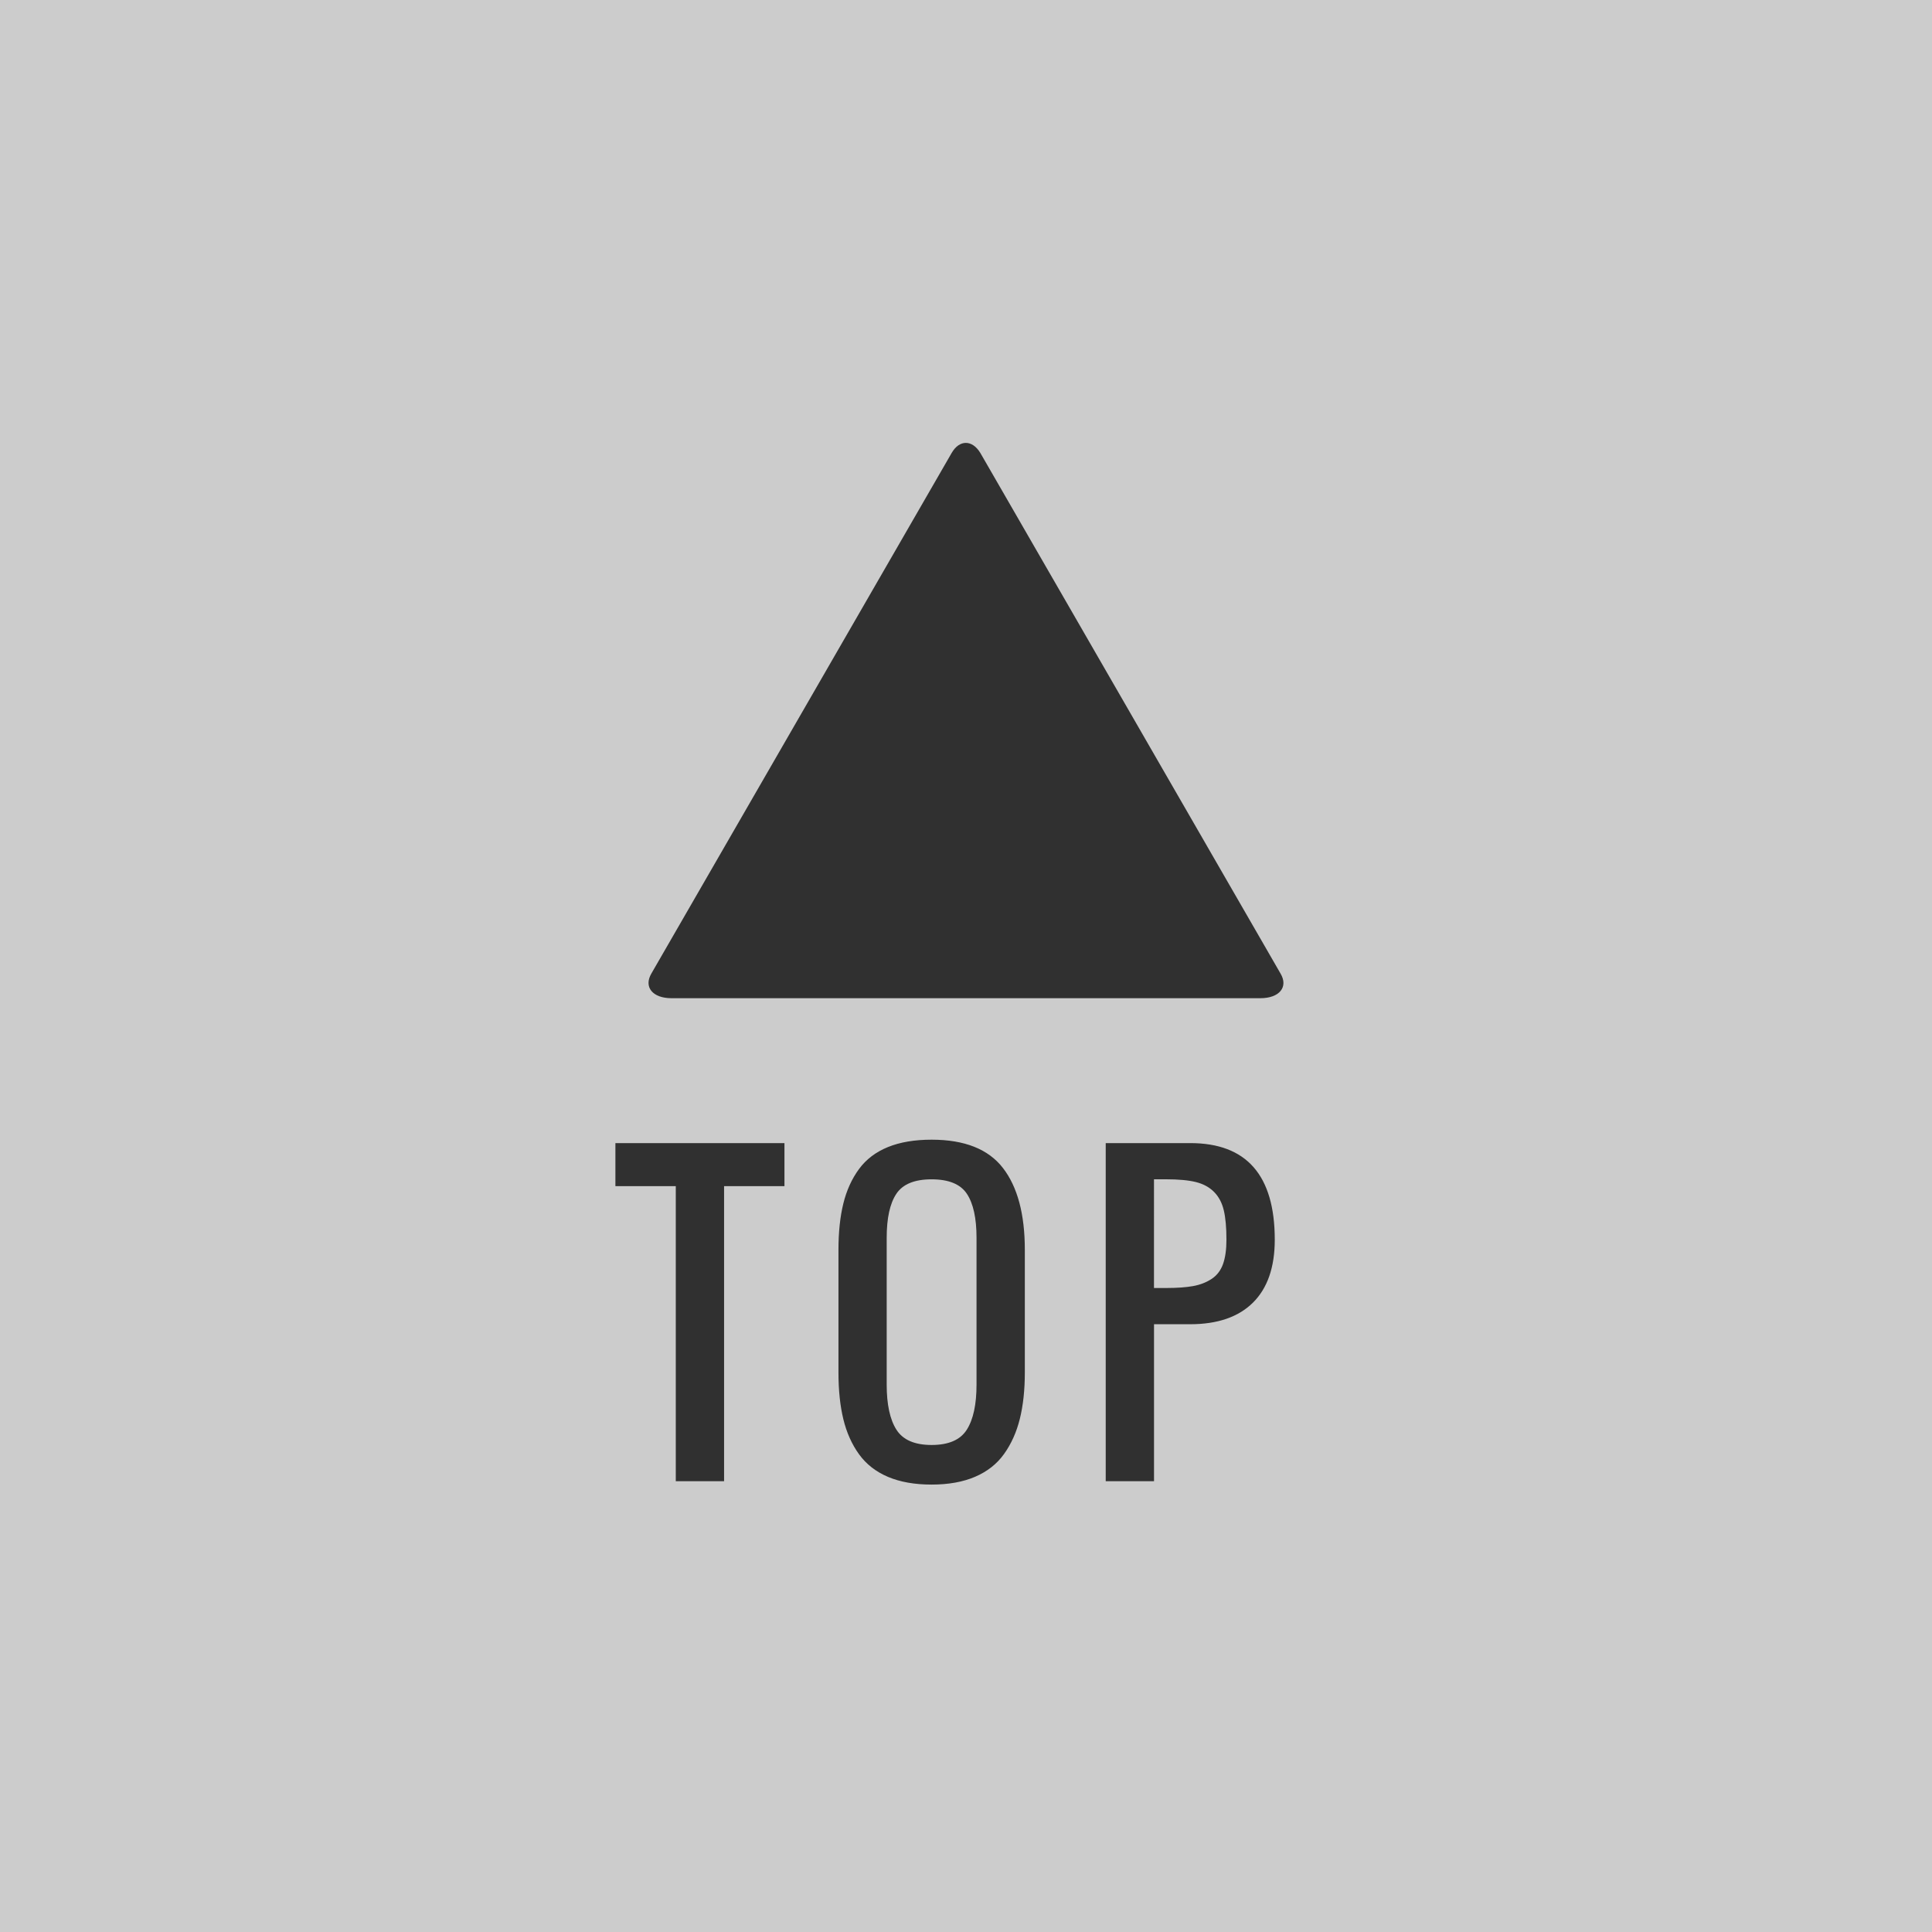
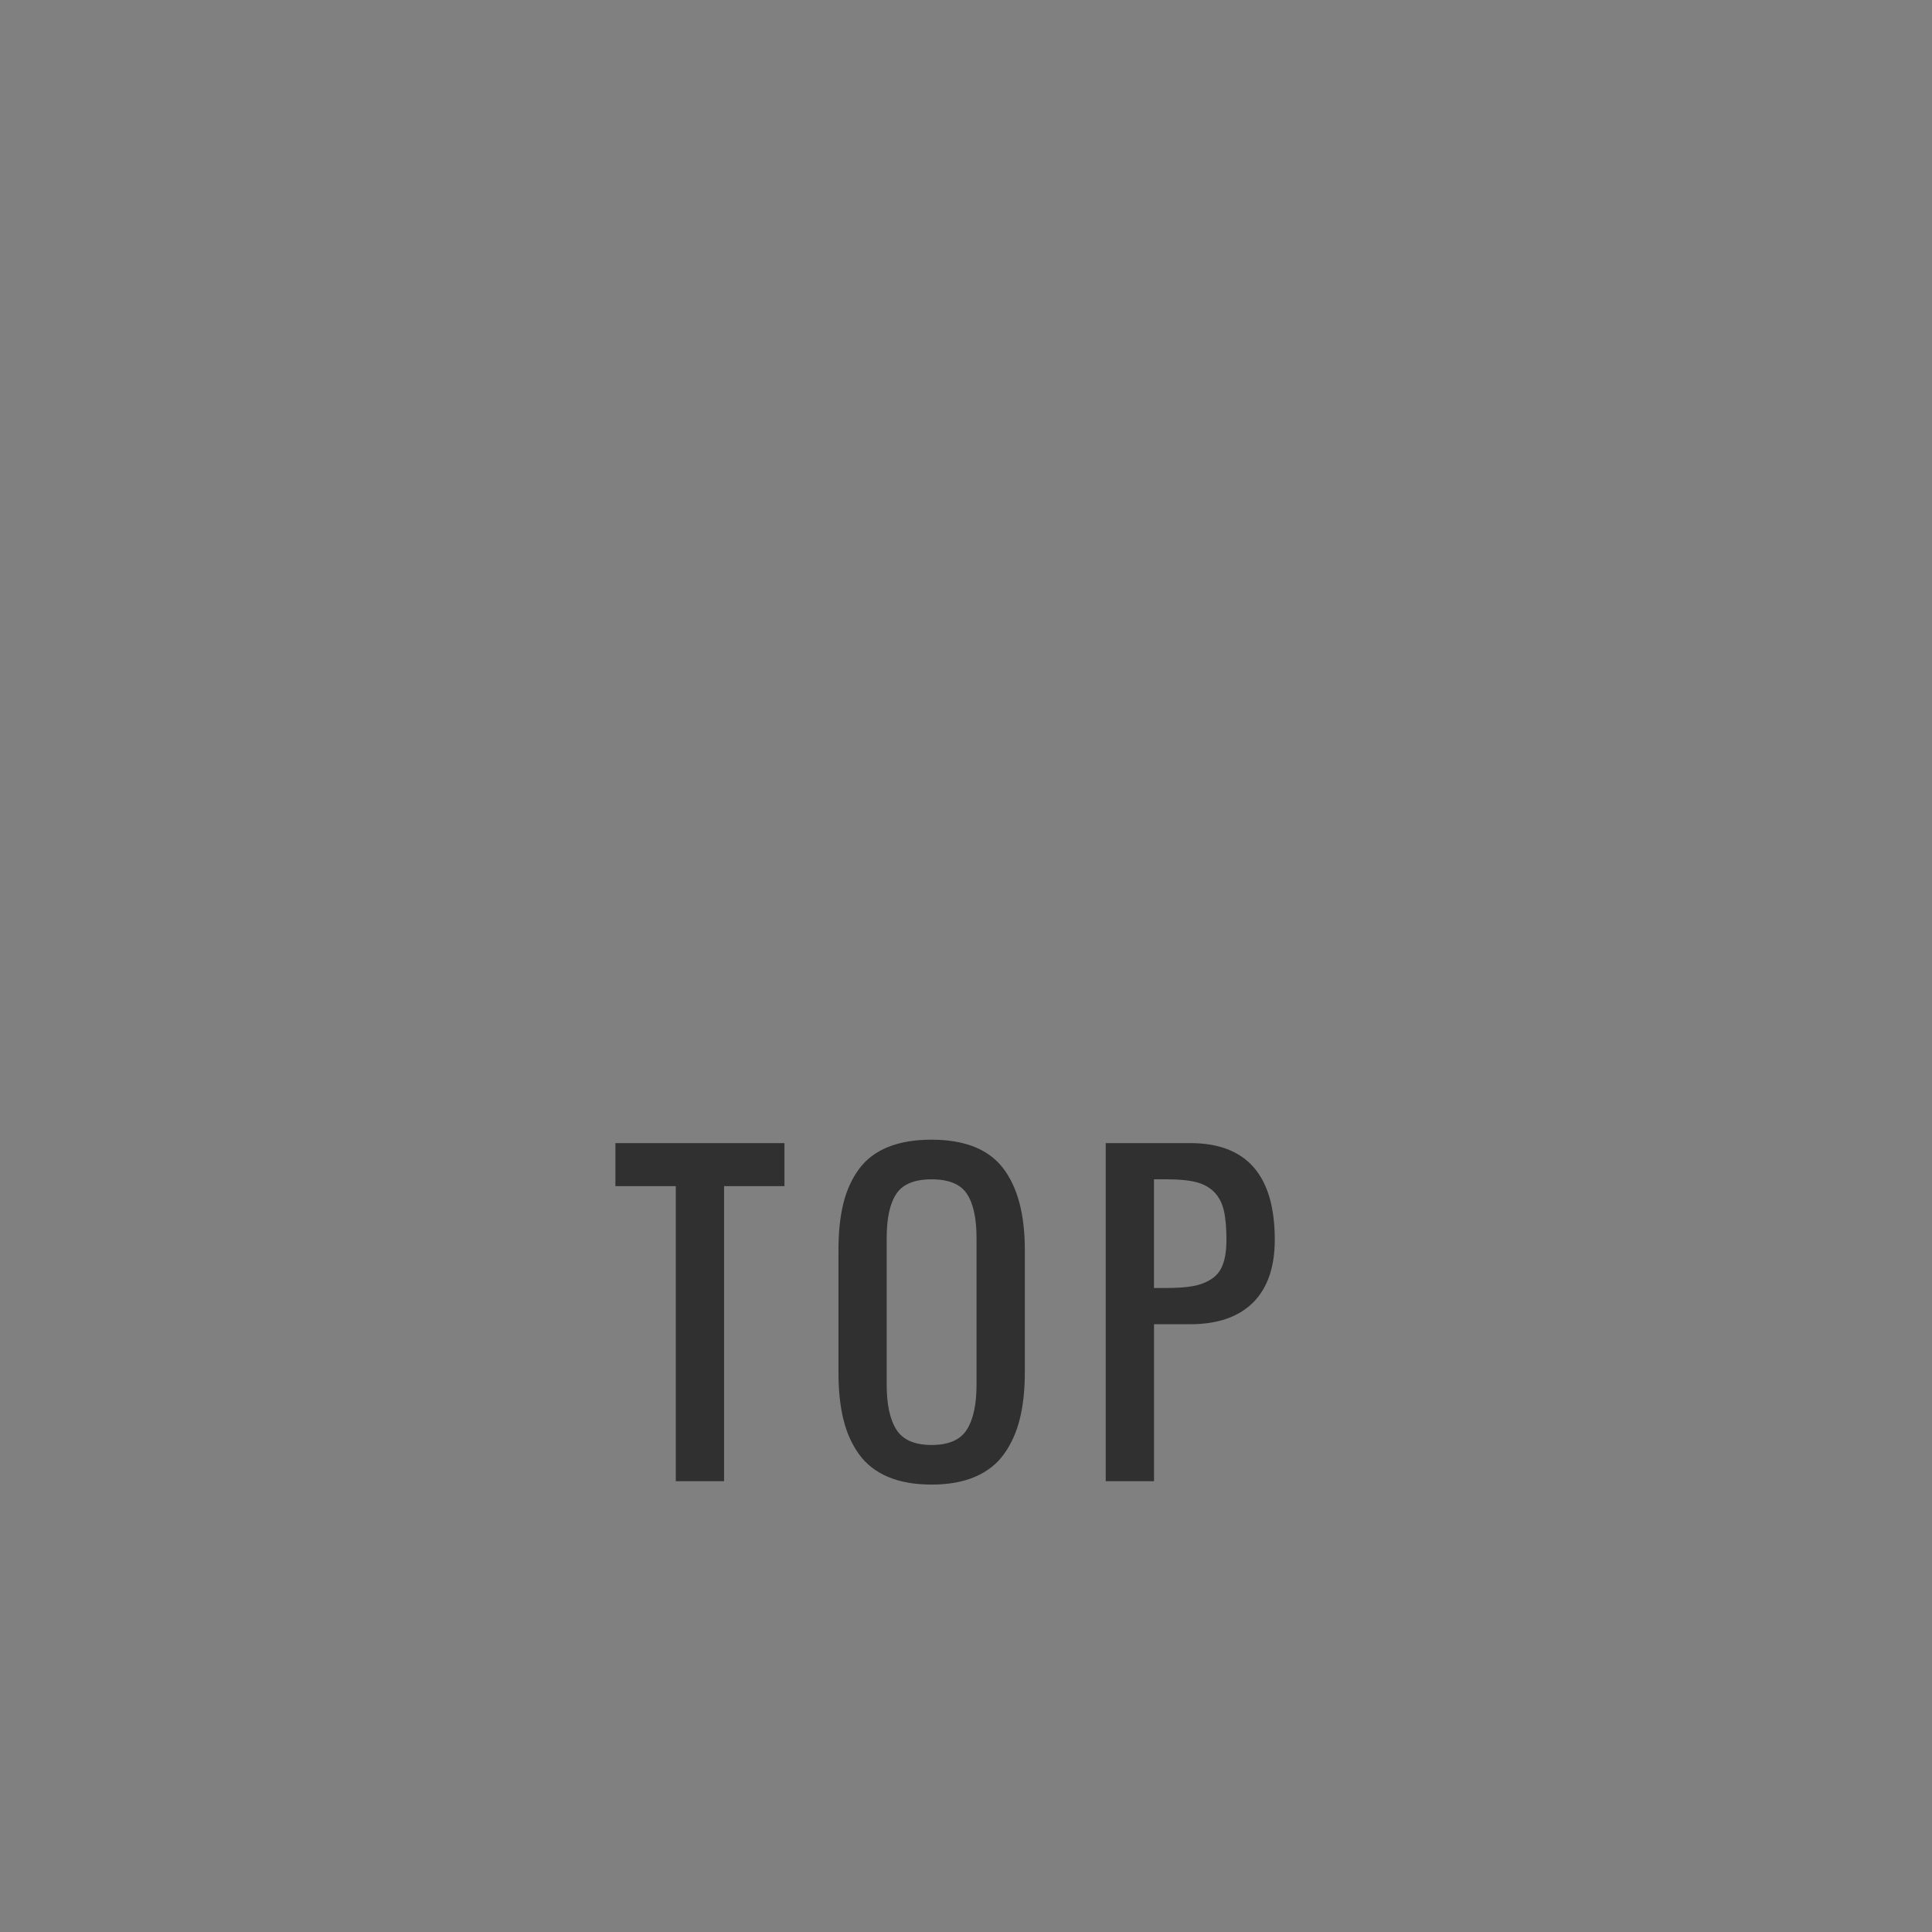
<svg xmlns="http://www.w3.org/2000/svg" width="60" height="60" viewBox="0 0 60 60">
  <rect x="0" y="0" width="60" height="60" fill="#808080" stroke="none" />
-   <path opacity=".6" fill="#FFF" d="M0 0h60v60H0z" />
  <g fill="#303030">
    <path d="M20.987 46v-9.164h-1.875V35.5h5.25v1.336h-1.875V46h-1.5zM28.932 46.105c-.527 0-.979-.08-1.356-.24s-.677-.395-.899-.703-.385-.671-.486-1.087-.152-.899-.152-1.45v-3.809c0-.551.051-1.031.152-1.441s.264-.767.486-1.069.522-.53.899-.683.829-.229 1.356-.229c1.023 0 1.762.293 2.215.879s.68 1.434.68 2.543v3.809c0 .543-.052 1.022-.155 1.438s-.267.779-.489 1.09-.522.547-.899.709-.829.243-1.352.243zM27.839 44.4c.201.316.565.475 1.093.475s.892-.158 1.093-.475.302-.783.302-1.4v-4.559c0-.609-.1-1.064-.299-1.365s-.564-.451-1.096-.451-.896.15-1.096.451-.299.756-.299 1.365V43c0 .617.101 1.084.302 1.4zM34.339 46V35.5h2.625c1.75 0 2.625 1 2.625 3 0 .855-.226 1.507-.677 1.954s-1.101.671-1.948.671h-1.125V46h-1.5zm1.5-6h.375c.34 0 .618-.02.835-.059s.408-.112.574-.22.285-.261.357-.46.108-.453.108-.762c0-.375-.027-.679-.082-.911s-.155-.423-.302-.571-.336-.251-.568-.308-.54-.085-.923-.085h-.375V40z" />
  </g>
-   <path fill="#303030" d="M30.446 14.068l9.322 16.166c.25.421-.038.766-.624.766H20.852c-.583 0-.869-.345-.623-.766l9.325-16.166c.24-.418.639-.418.892 0z" />
</svg>